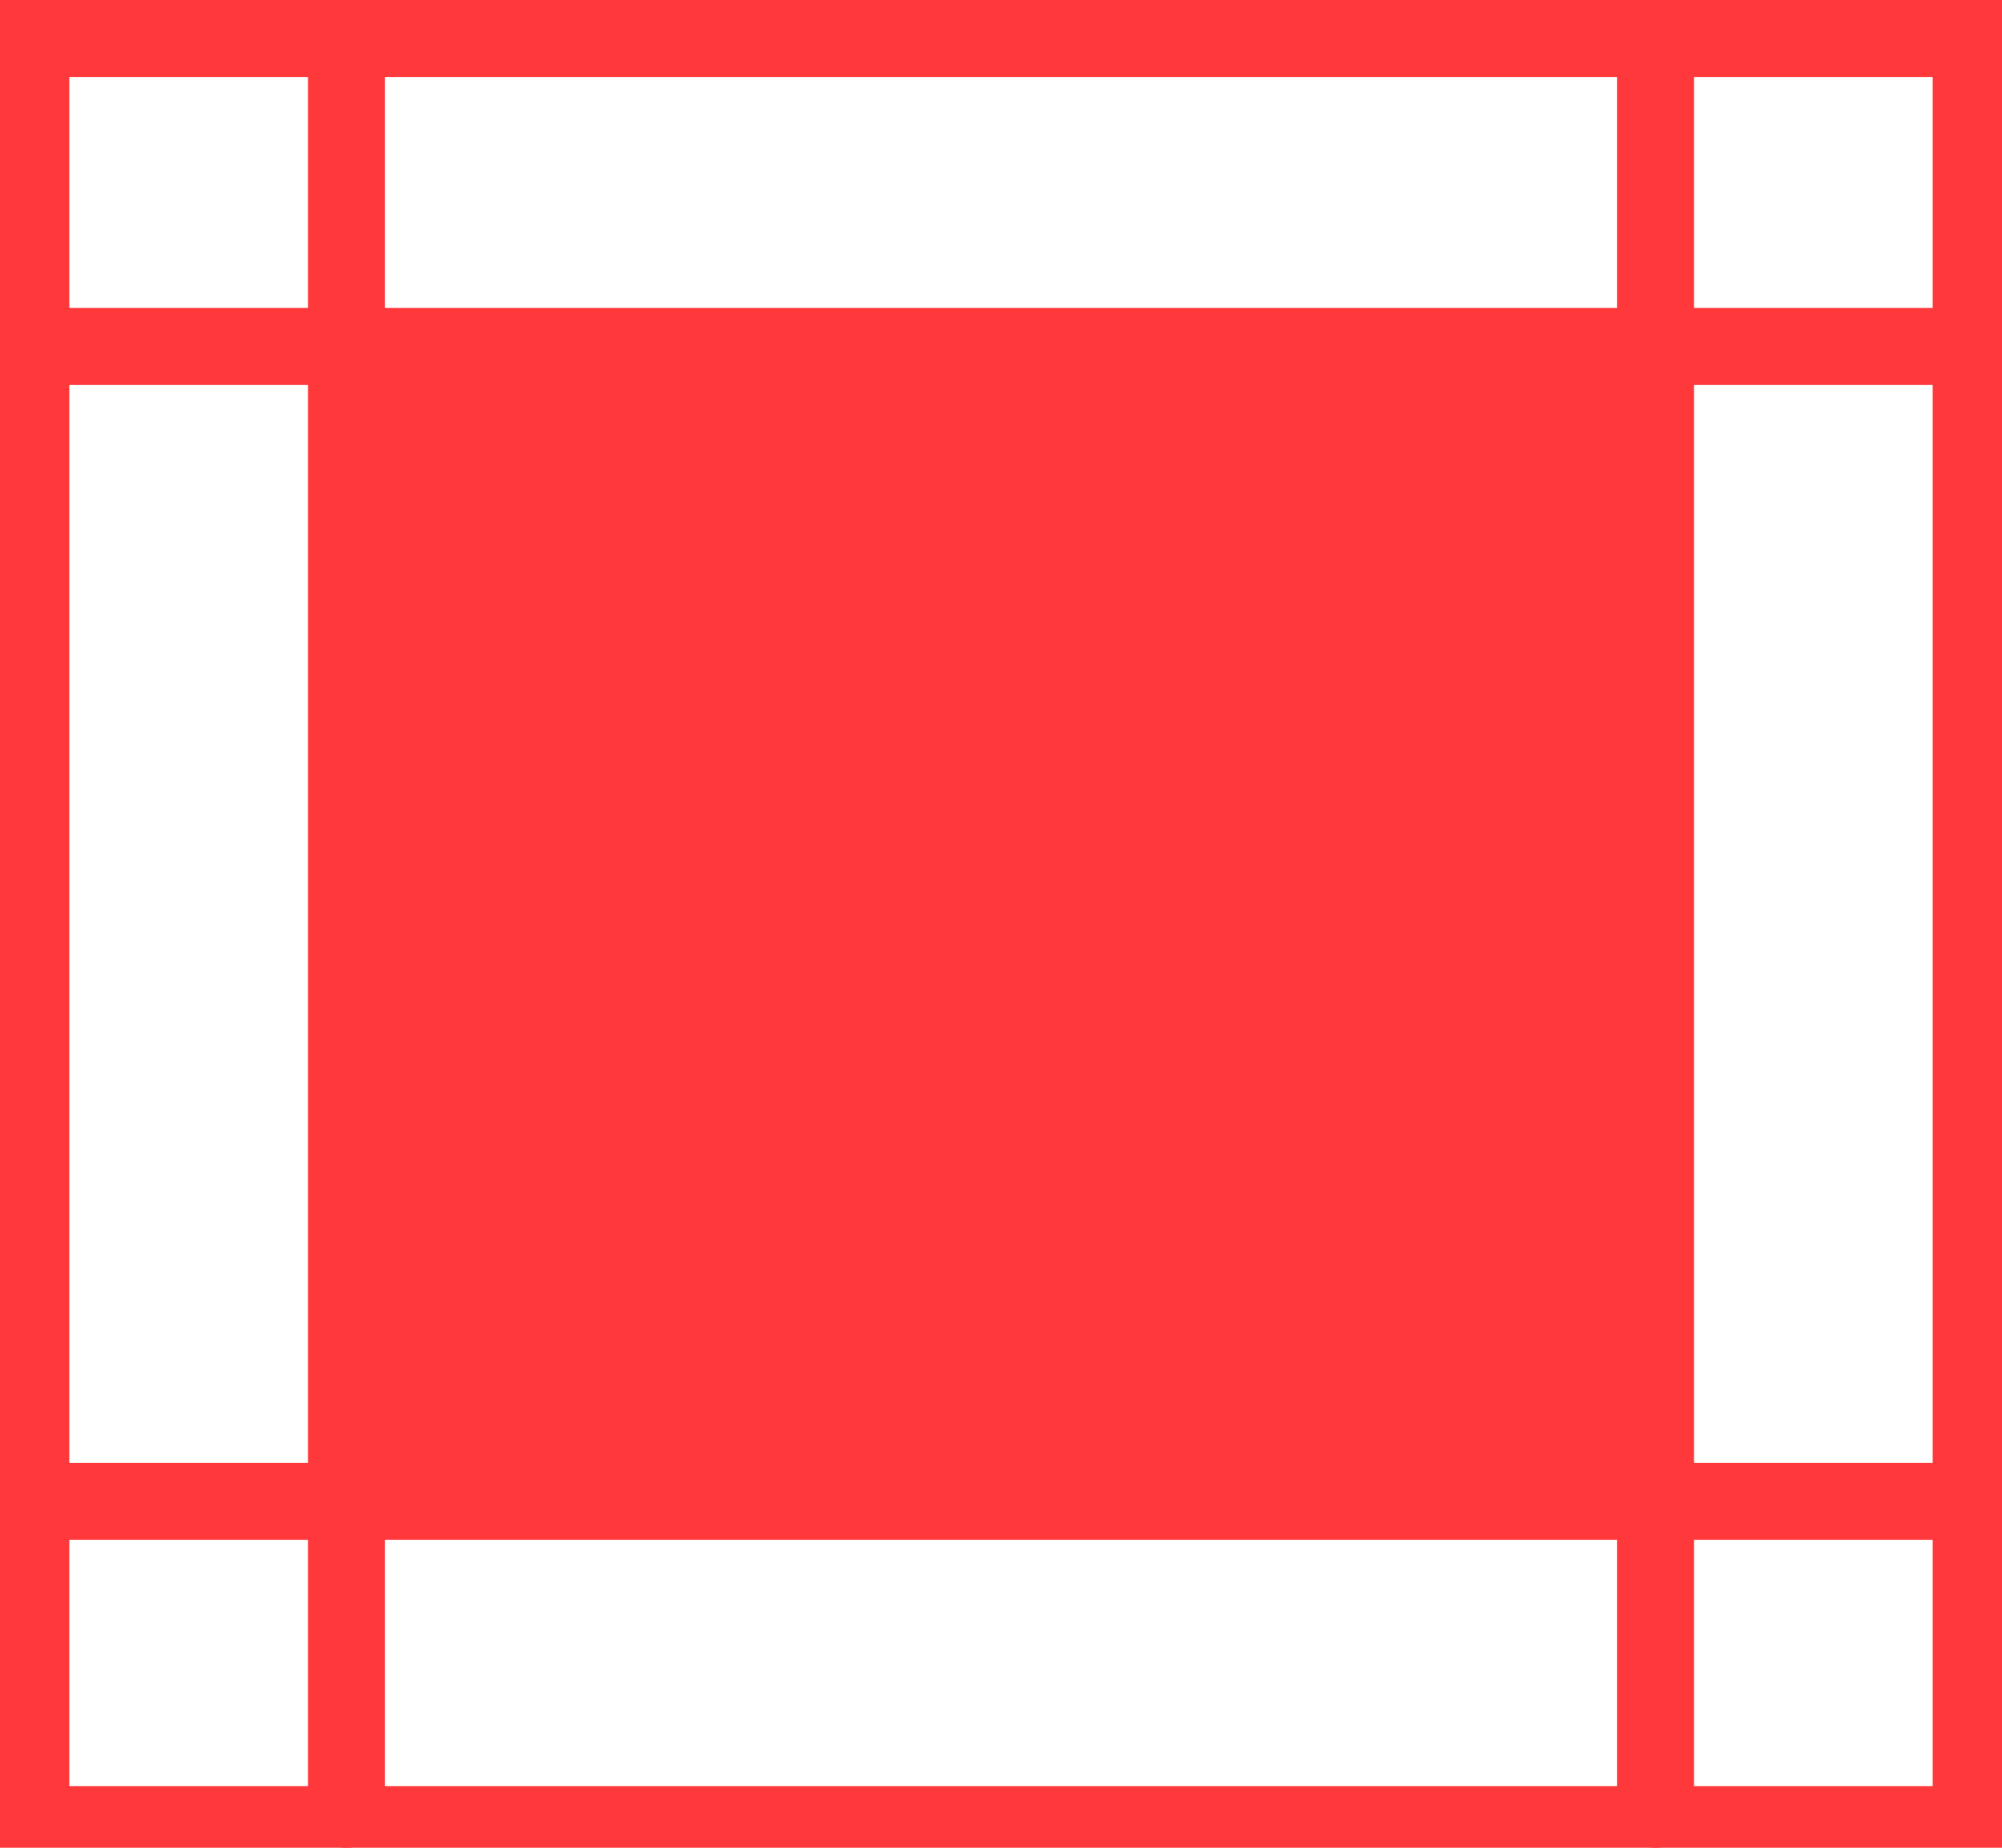
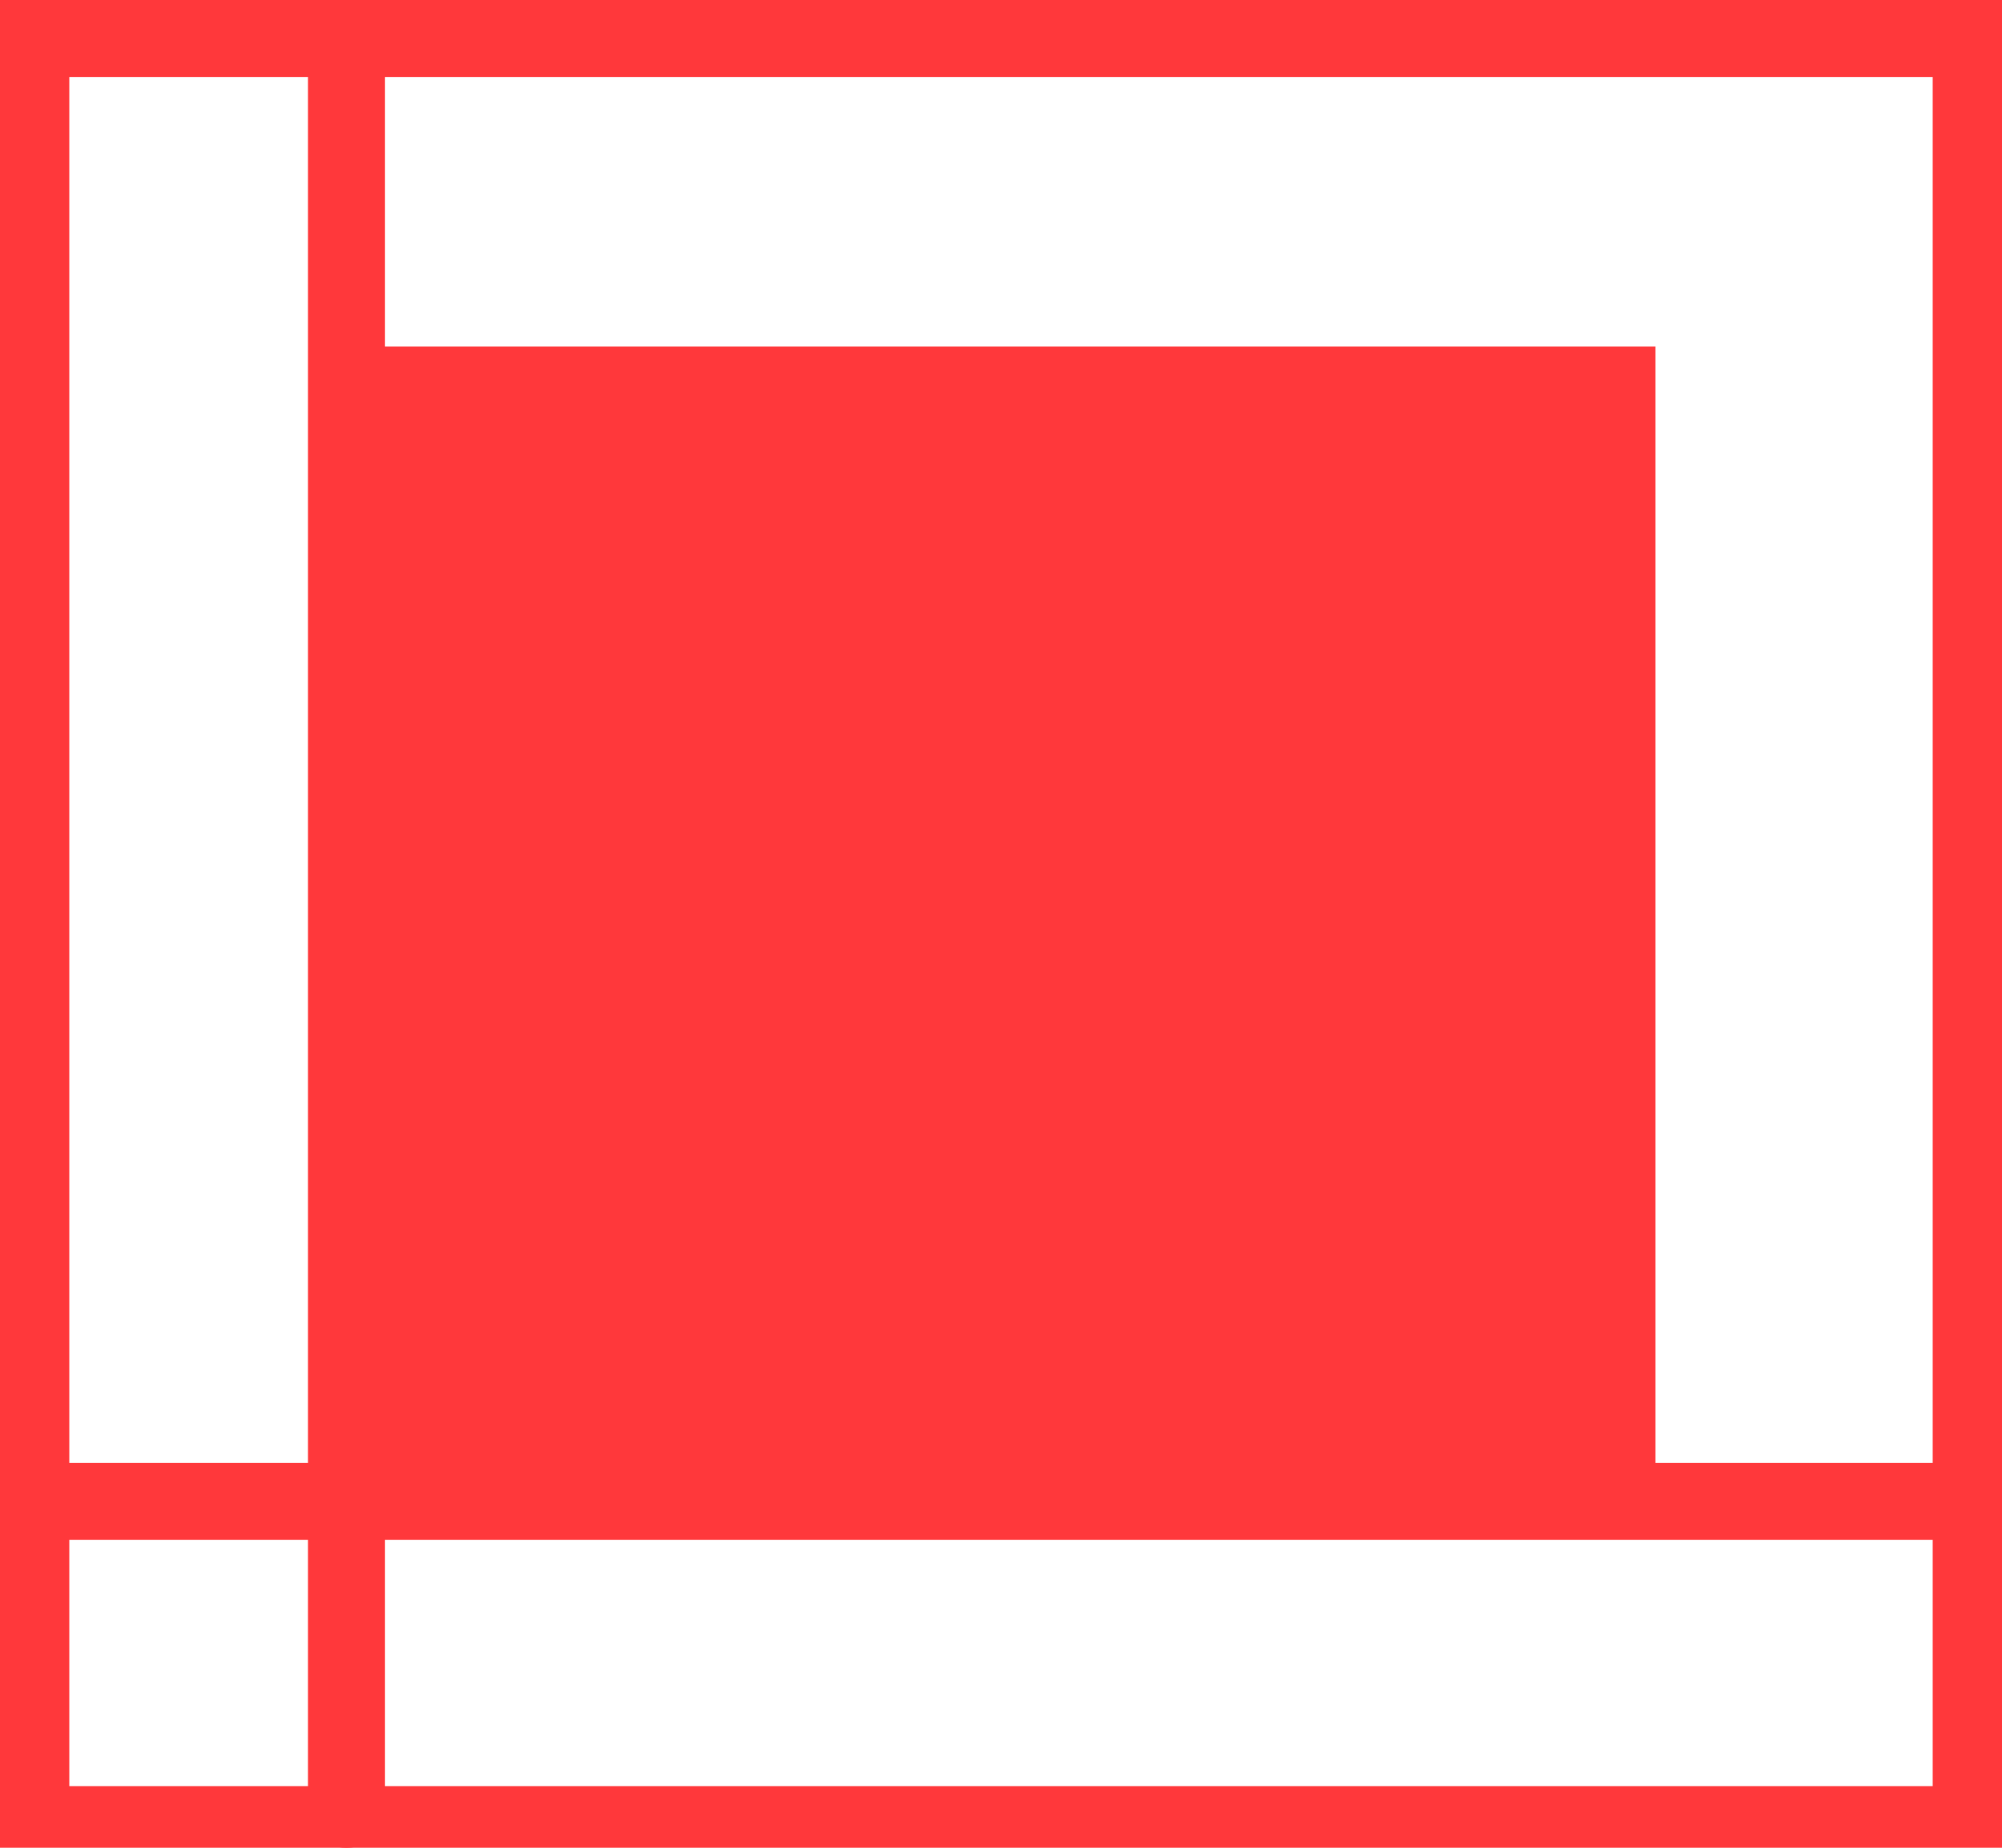
<svg xmlns="http://www.w3.org/2000/svg" version="1.1" id="Capa_1" x="0px" y="0px" viewBox="0 0 26 24" style="enable-background:new 0 0 26 24;" xml:space="preserve">
  <style type="text/css">
	.st0{fill:#FF383B;}
	.st1{fill:none;stroke:#FF383B;stroke-miterlimit:10;}
</style>
  <title>area</title>
-   <path class="st0" d="M4.5,24C4.2,24,4,23.8,4,23.5v-23C4,0.2,4.2,0,4.5,0S5,0.2,5,0.5v23C5,23.8,4.8,24,4.5,24z" />
-   <path class="st0" d="M21.5,24c-0.3,0-0.5-0.2-0.5-0.5v-23C21,0.2,21.2,0,21.5,0S22,0.2,22,0.5v23C22,23.8,21.8,24,21.5,24z" />
-   <path class="st0" d="M25.5,5h-25C0.2,5,0,4.8,0,4.5S0.2,4,0.5,4h25C25.8,4,26,4.2,26,4.5S25.8,5,25.5,5z" />
+   <path class="st0" d="M4.5,24C4.2,24,4,23.8,4,23.5v-23S5,0.2,5,0.5v23C5,23.8,4.8,24,4.5,24z" />
  <path class="st0" d="M25.5,20h-25C0.2,20,0,19.8,0,19.5S0.2,19,0.5,19h25c0.3,0,0.5,0.2,0.5,0.5S25.8,20,25.5,20z" />
  <rect x="4.5" y="4.5" class="st0" width="17" height="15" />
  <rect x="0.4" y="0.5" class="st1" width="25.2" height="23.2" />
</svg>